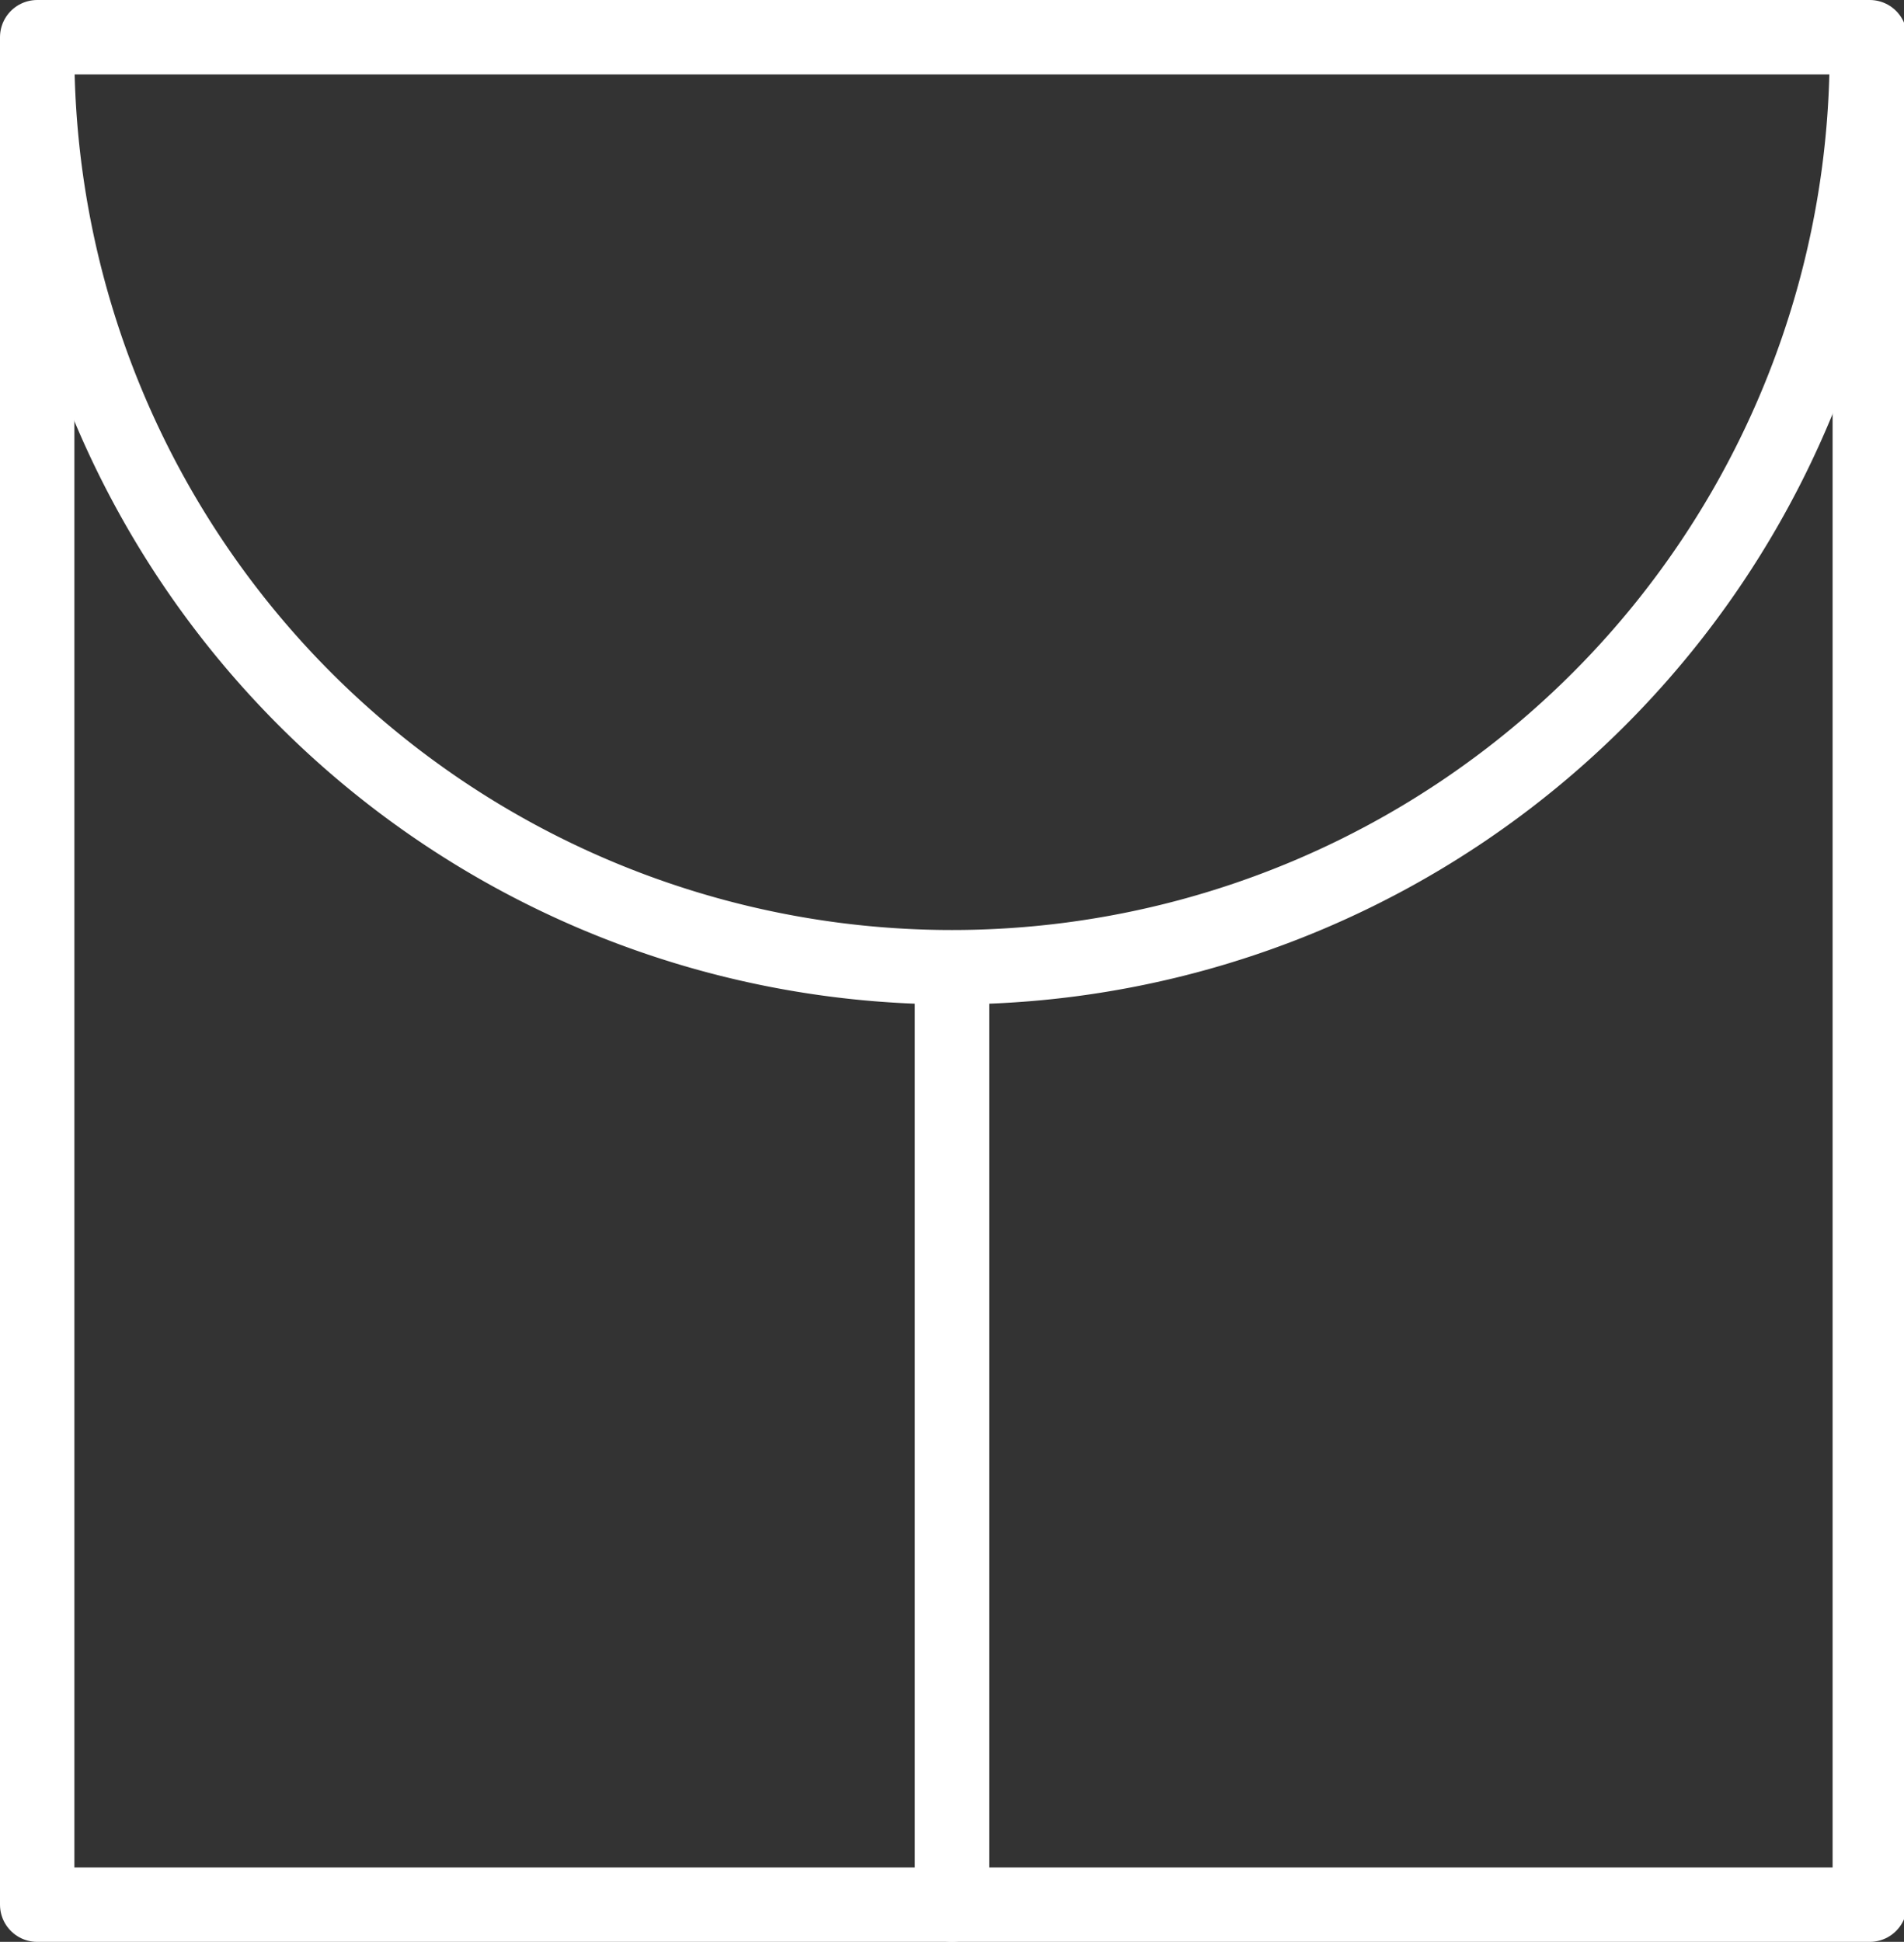
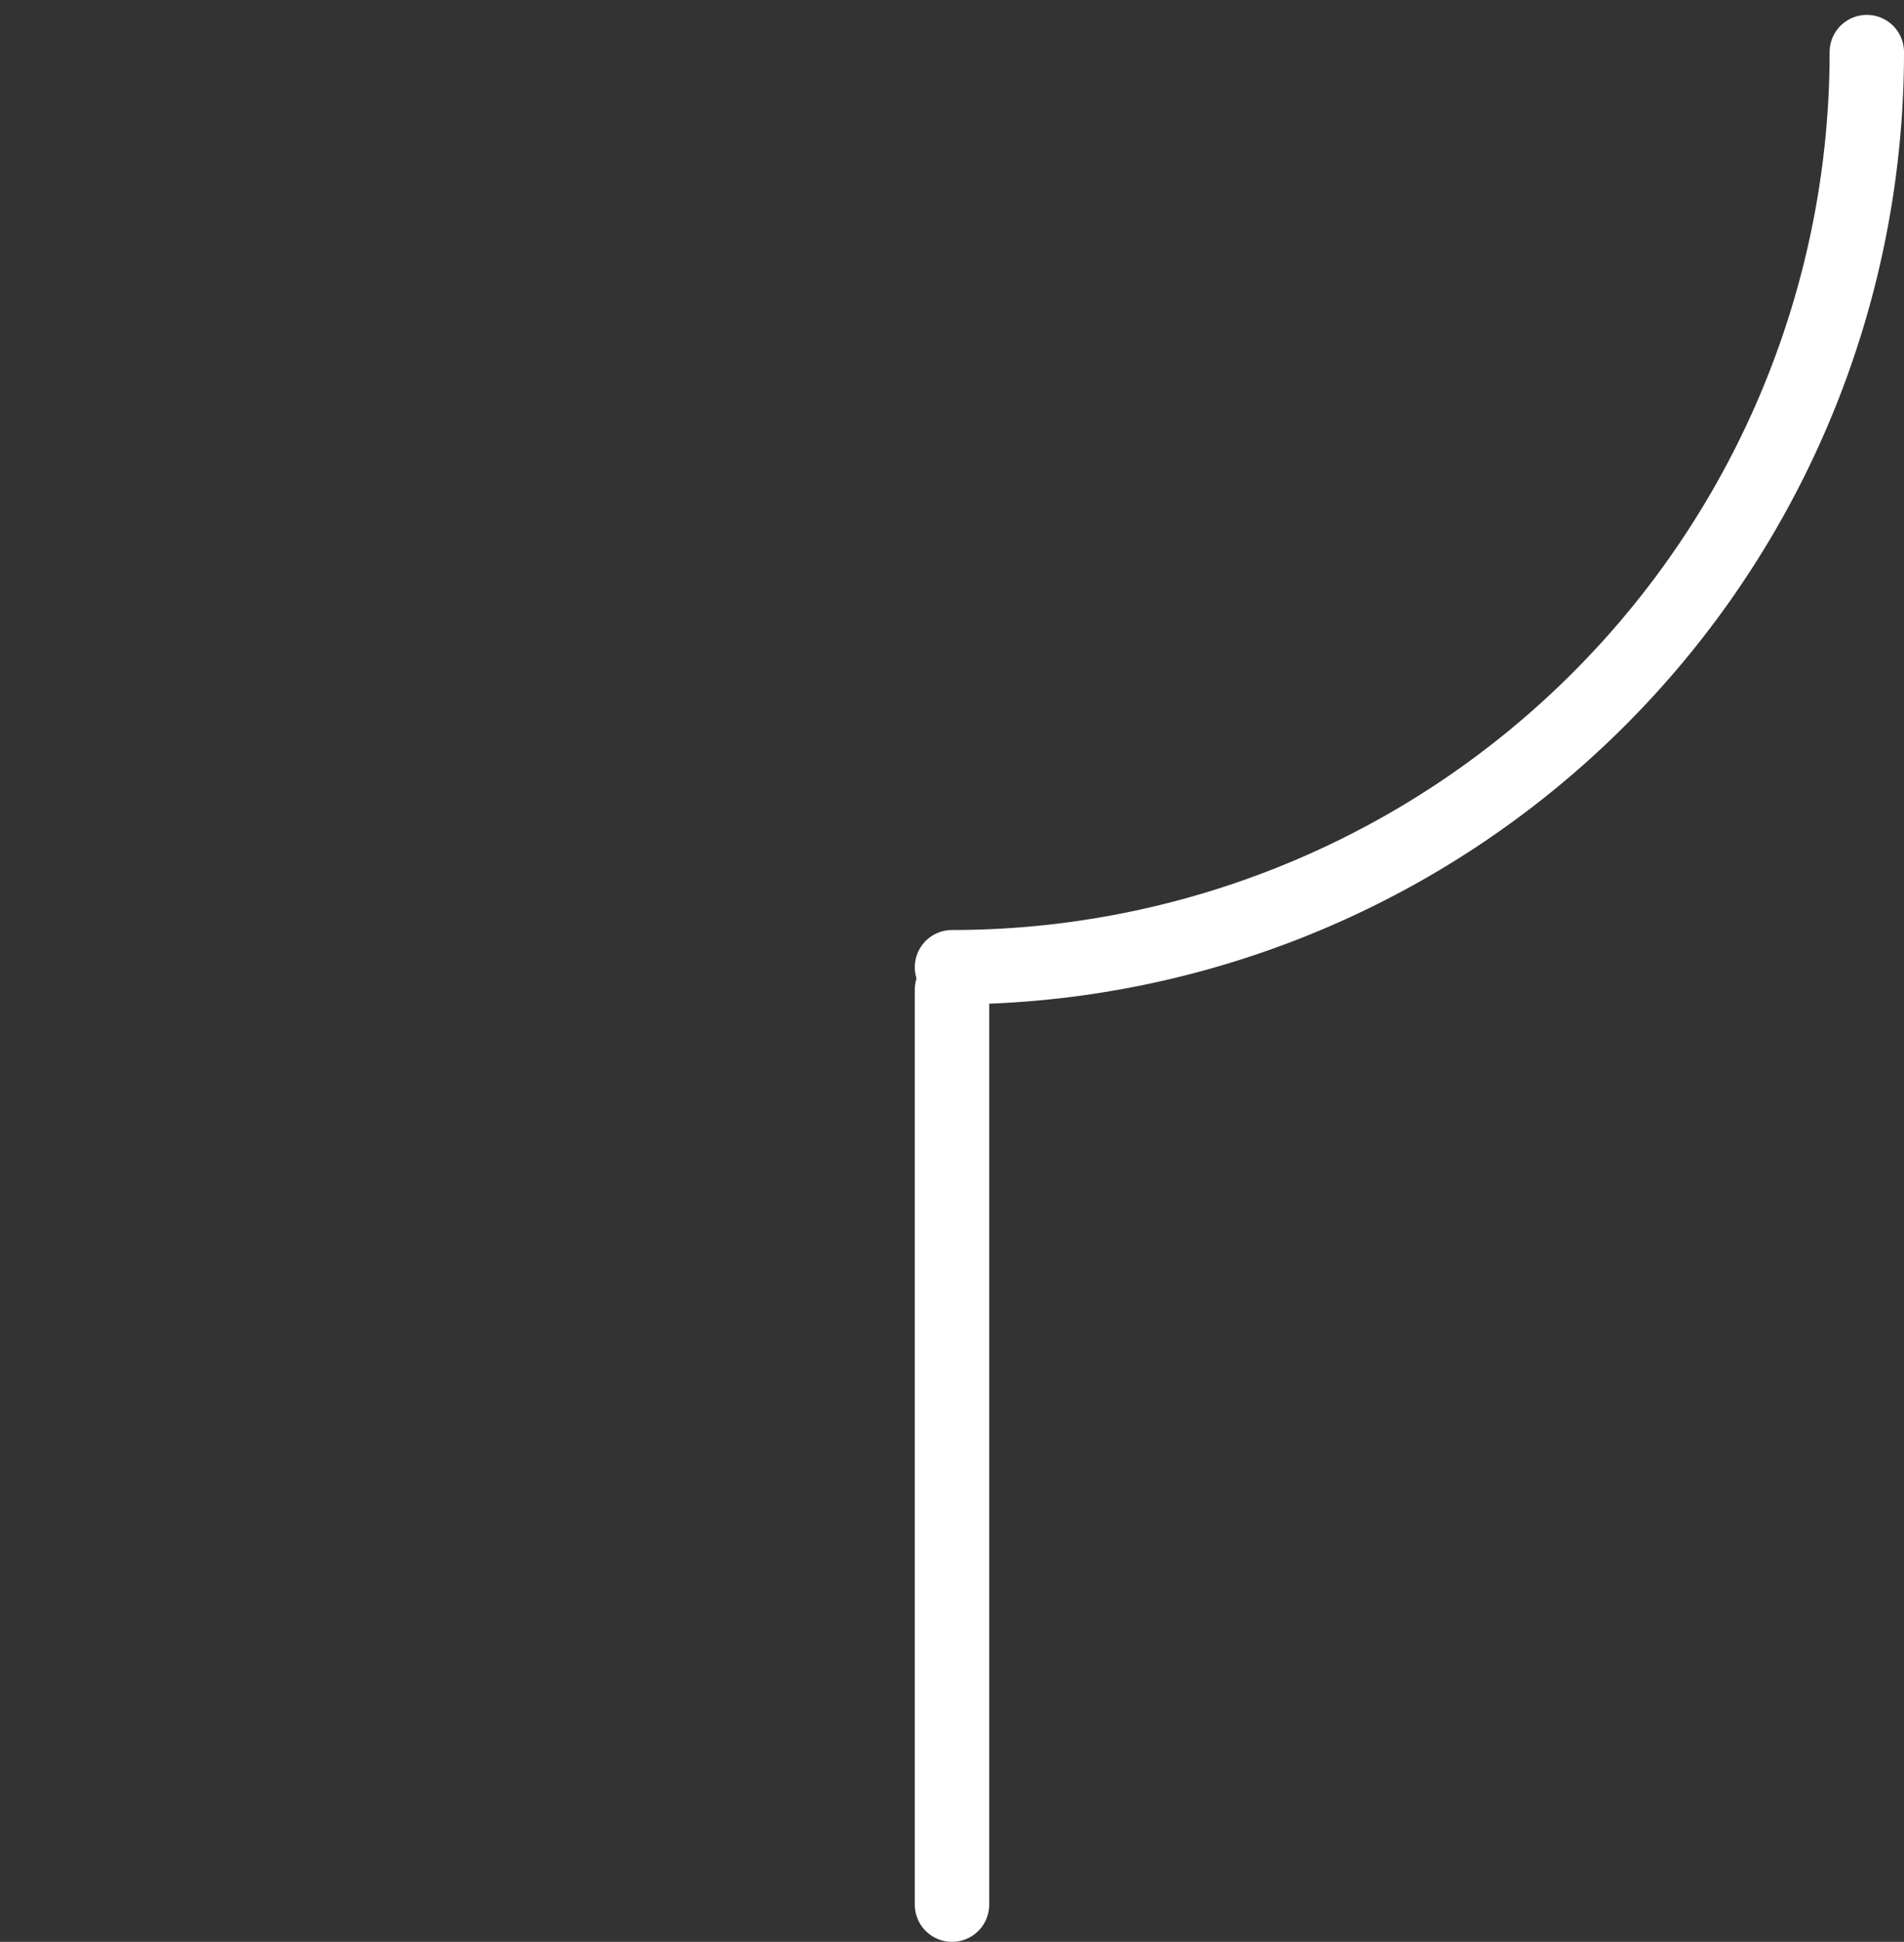
<svg xmlns="http://www.w3.org/2000/svg" viewBox="0 0 25.6 26.1">
  <rect x="0" y="0" width="25.6" height="26.1" fill="#333333" stroke="none" />
  <defs>
    <style>.a{fill:none;stroke:#fff;stroke-linecap:round;stroke-linejoin:round;}</style>
  </defs>
-   <rect class="a" x="0.3" y="0.7" width="25.1" height="24.64" transform="translate(-0.2 25.9) rotate(-90)" />
-   <path class="a" d="M25.1.7A12.3,12.3,0,0,1,12.8,13h0A12.3,12.3,0,0,1,.5.7" />
+   <path class="a" d="M25.1.7A12.3,12.3,0,0,1,12.8,13h0" />
  <line class="a" x1="12.8" y1="13.3" x2="12.8" y2="25.6" />
</svg>